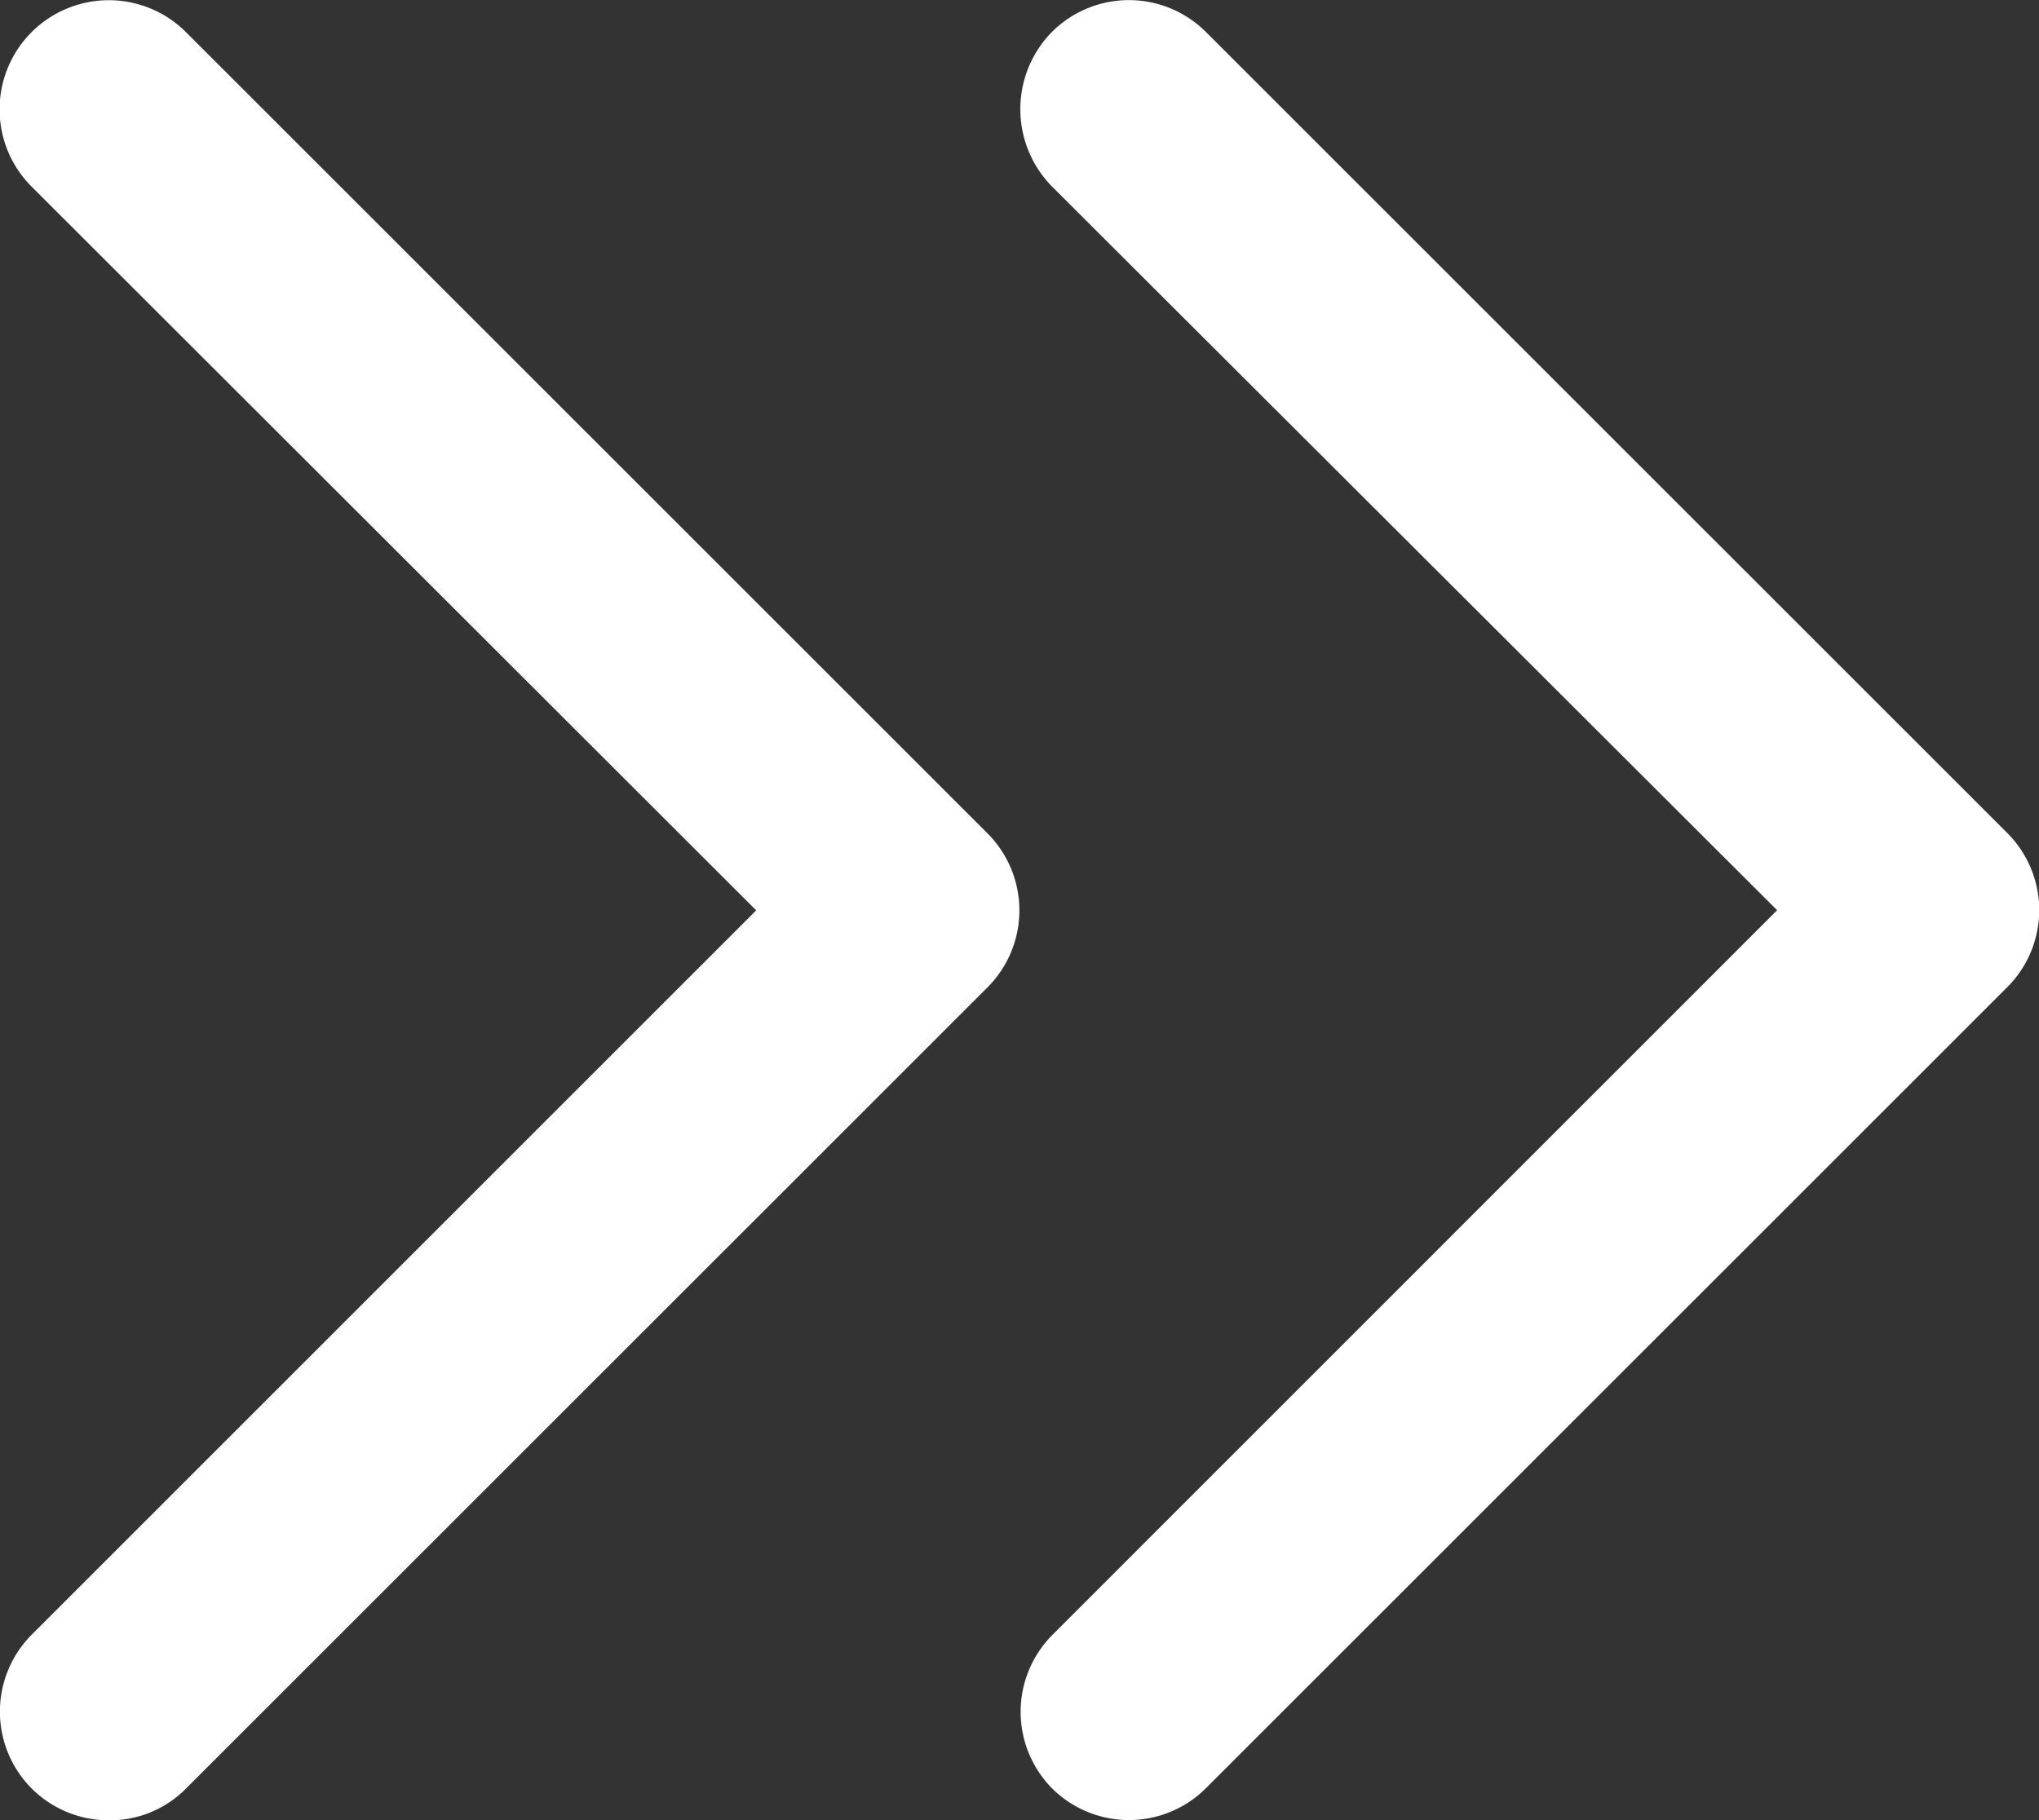
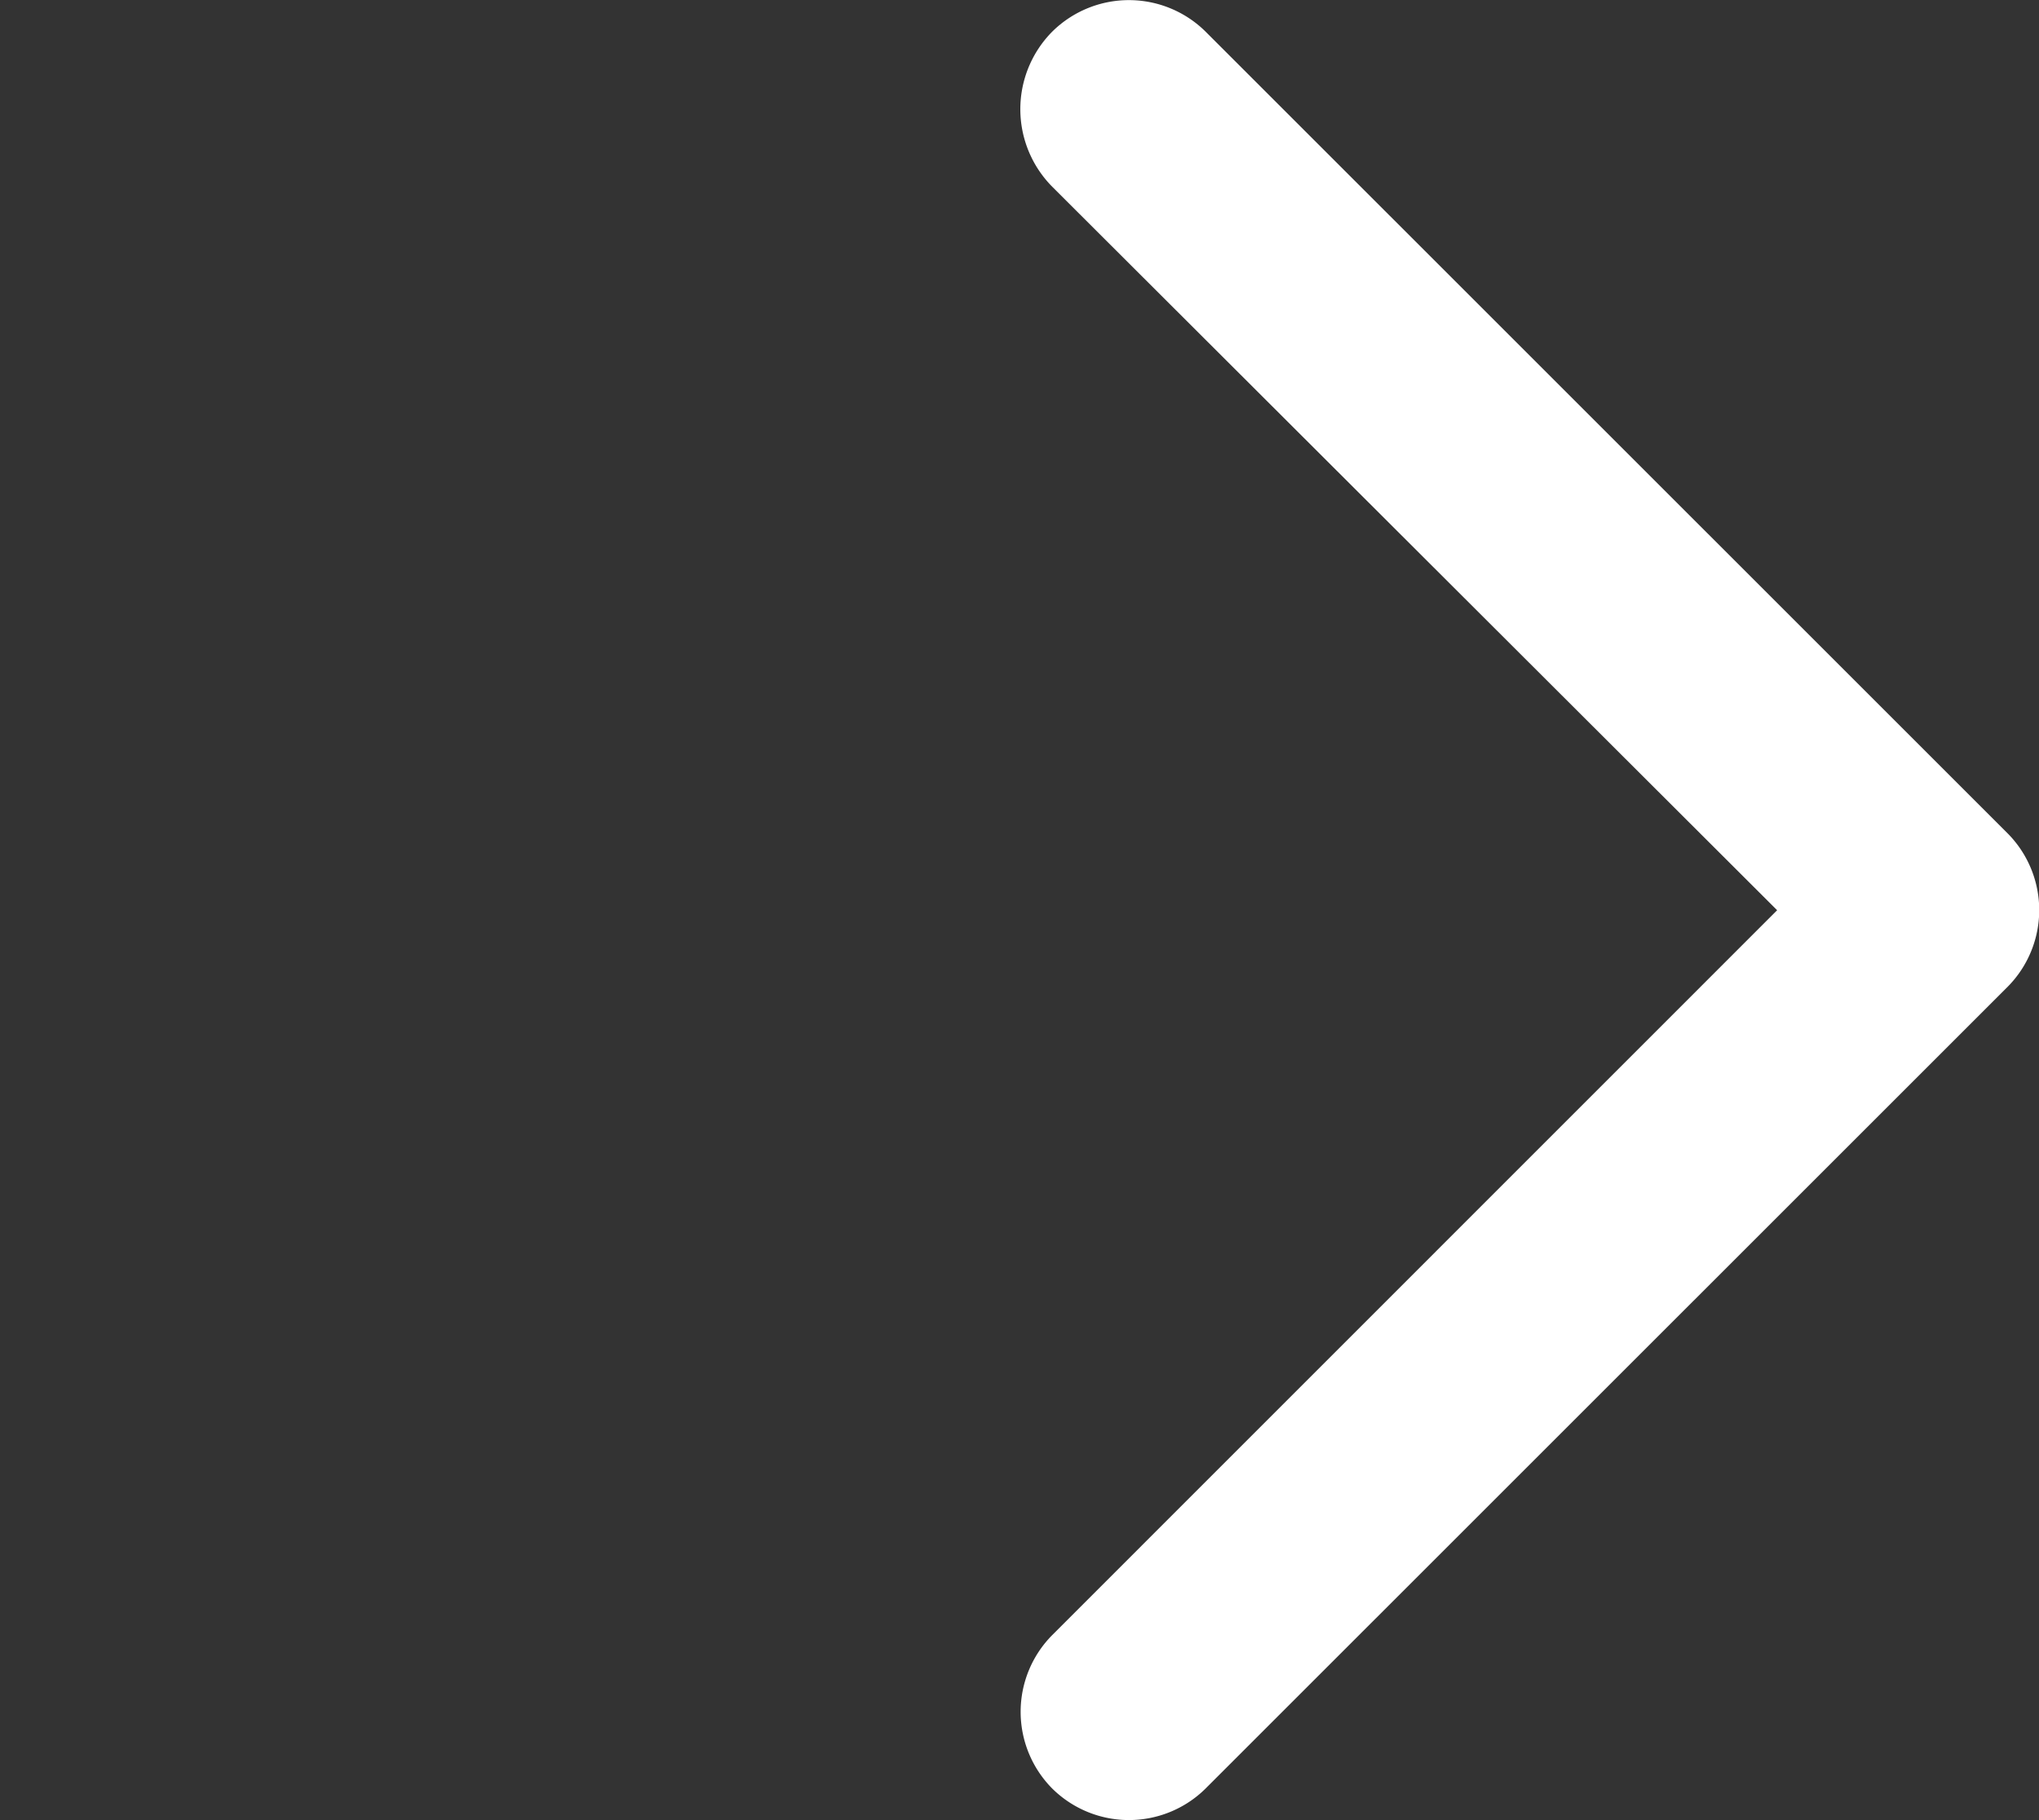
<svg xmlns="http://www.w3.org/2000/svg" width="14.965" height="13.363" viewBox="0 0 14.965 13.363">
  <rect x="0" y="0" width="14.965" height="13.363" fill="#333333" stroke="none" />
  <g id="组_19612" data-name="组 19612" transform="translate(-1160.984 -499.365)">
-     <path id="联合_5" data-name="联合 5" d="M21606.232,6936.126a.8.8,0,0,1,0-1.128l5.318-5.318-5.318-5.313a.8.8,0,0,1,1.133-1.134l5.881,5.88a.8.8,0,0,1,0,1.134l-5.881,5.88a.784.784,0,0,1-.562.233A.8.8,0,0,1,21606.232,6936.126Z" transform="translate(-20445.016 -6423.632)" fill="#fff" />
    <path id="联合_6" data-name="联合 6" d="M21606.238,6936.127a.8.8,0,0,1,0-1.127l5.32-5.321-5.32-5.311a.809.809,0,0,1,0-1.139.8.8,0,0,1,1.125,0l5.887,5.886a.8.8,0,0,1,0,1.126l-5.887,5.886a.8.8,0,0,1-1.125,0Z" transform="translate(-20437.531 -6423.632)" fill="#fff" />
  </g>
</svg>